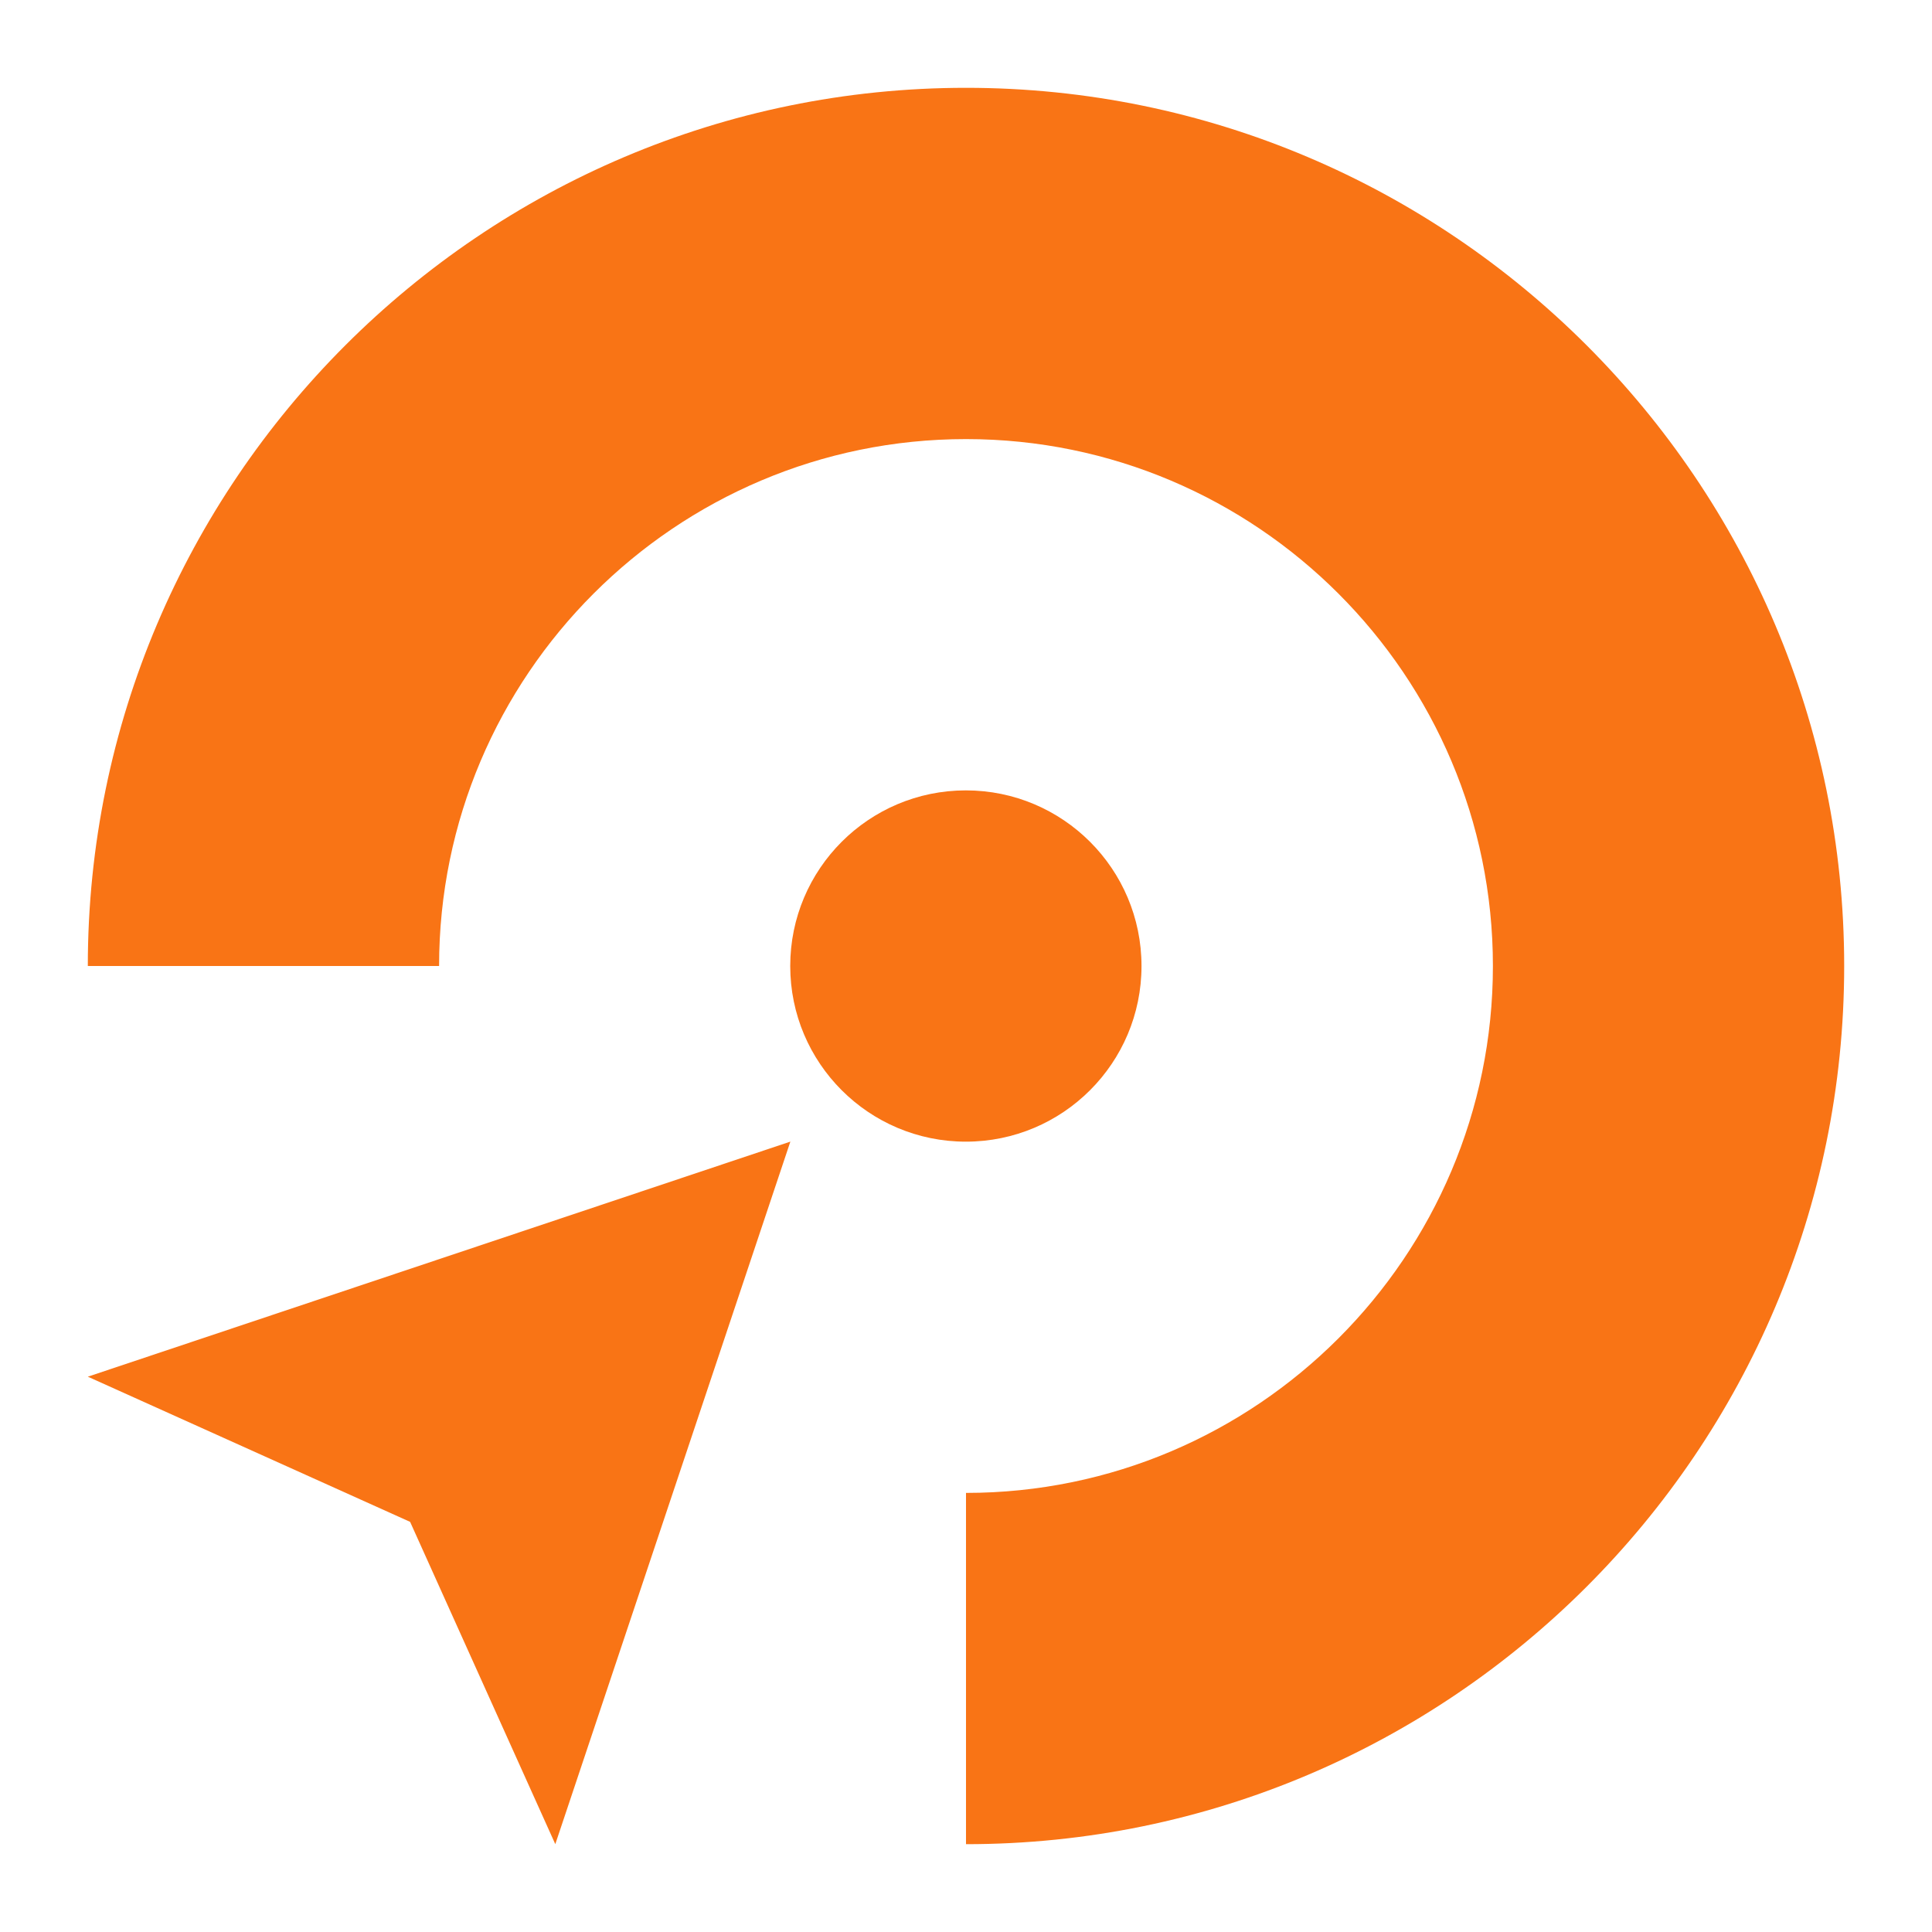
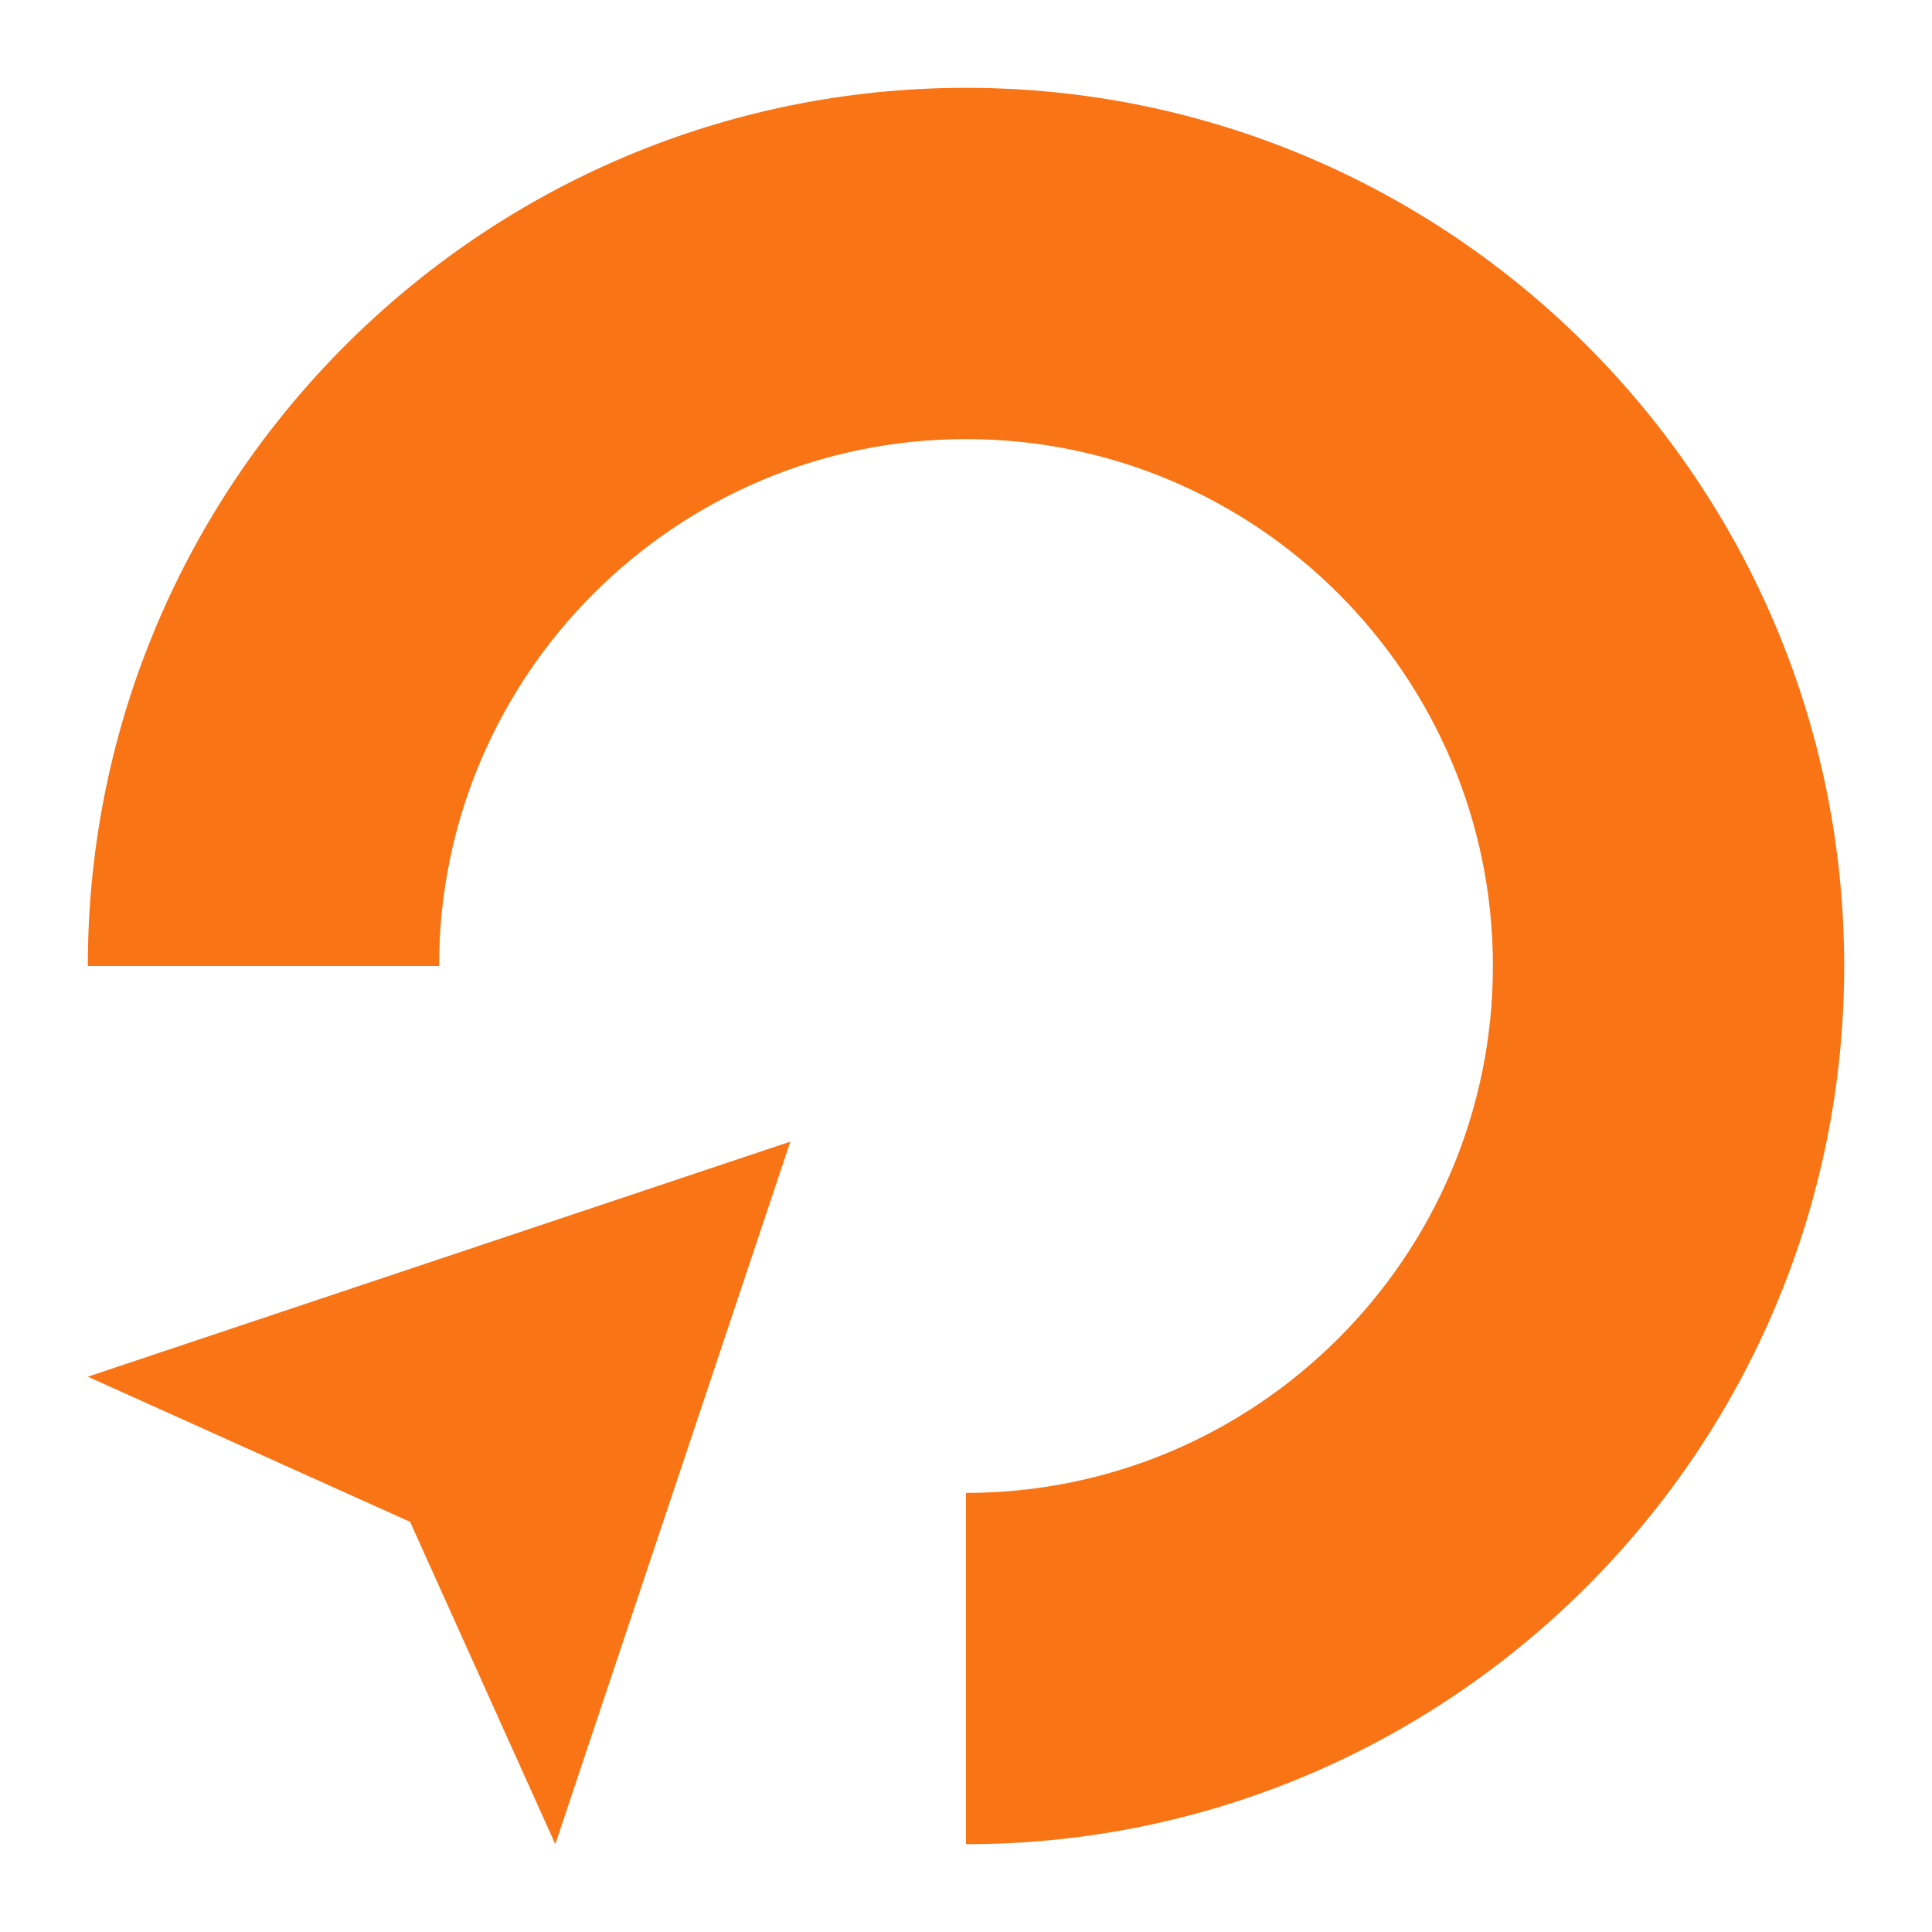
<svg xmlns="http://www.w3.org/2000/svg" width="88" height="88" viewBox="0 0 88 88" fill="none">
-   <path d="M51.994 44.001C51.994 39.583 48.412 36.001 43.994 36.001C39.576 36.001 35.994 39.583 35.994 44.001C35.994 48.419 39.576 52.001 43.994 52.001C48.412 52.001 51.994 48.419 51.994 44.001Z" fill="#F97415" />
  <path d="M44 84V68C57.233 68 68 57.234 68 44C68 30.766 57.234 20 44 20C30.766 20 20 30.766 20 44H4C4 21.944 21.944 4 44 4C66.056 4 84 21.944 84 44C84 66.056 66.056 84 44 84Z" fill="#F97415" />
  <path d="M36 51.999L4 62.706L18.68 69.319L25.293 83.999L36 51.999Z" fill="#F97415" />
</svg>